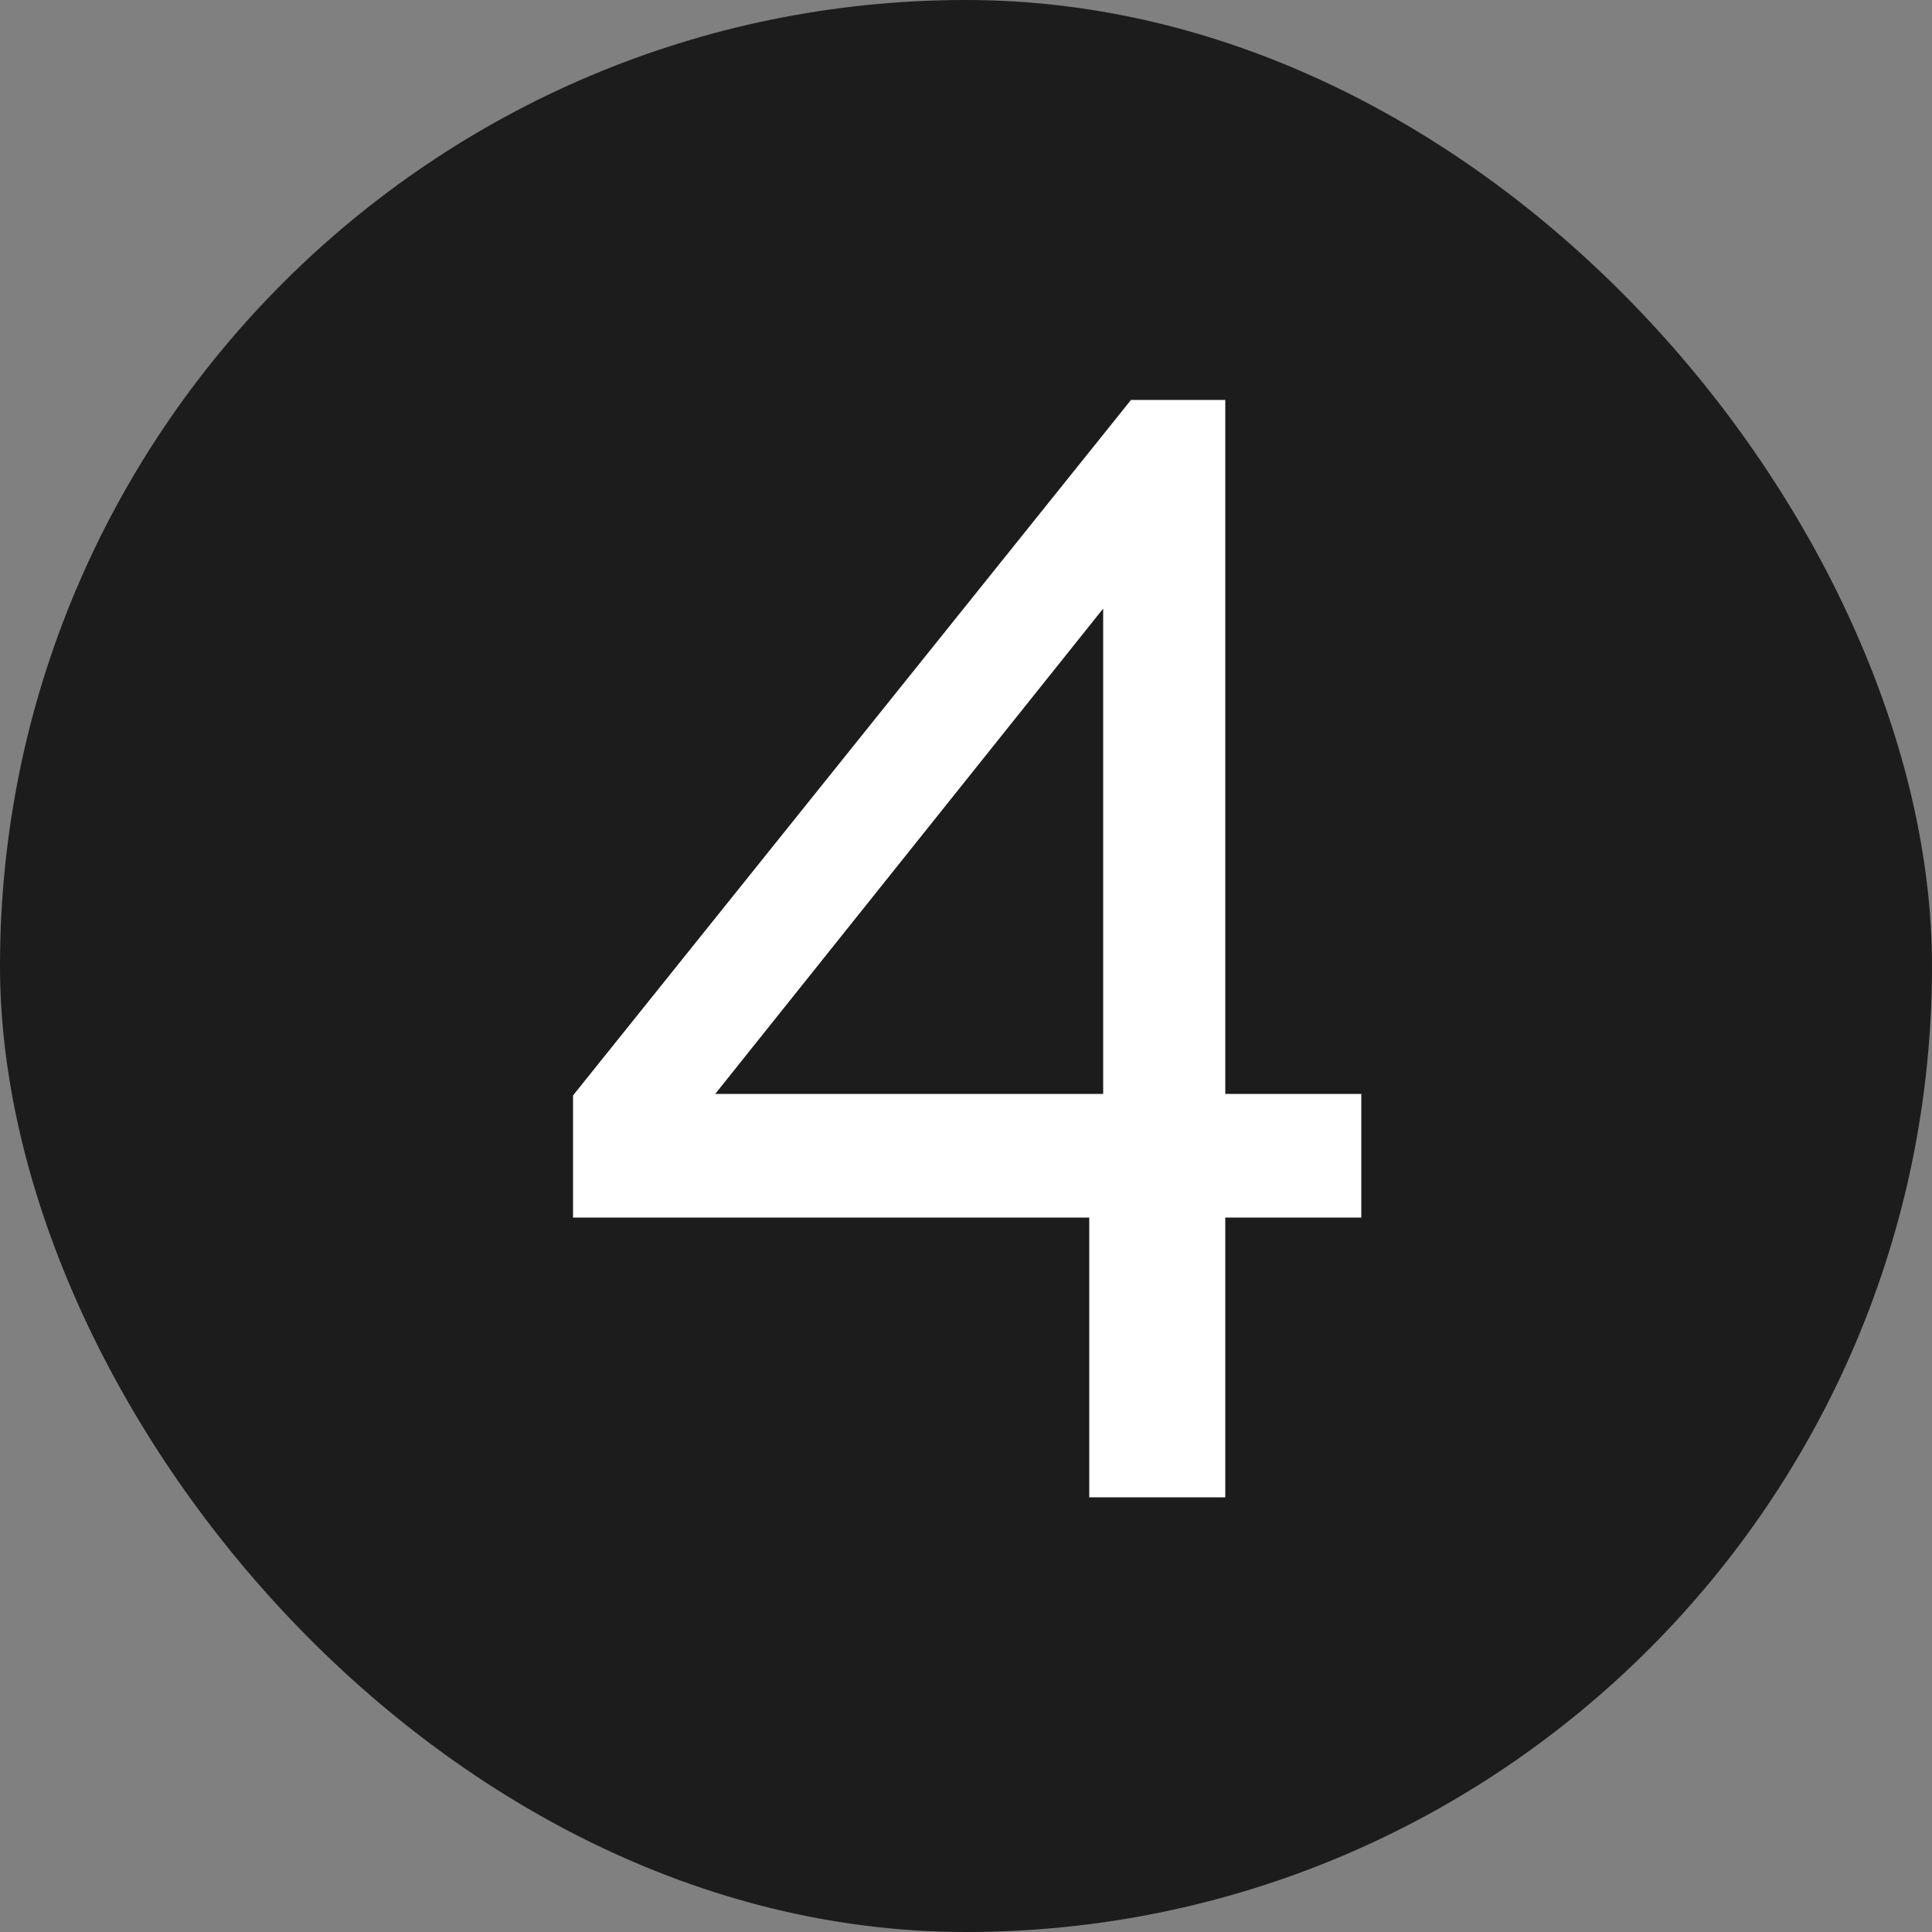
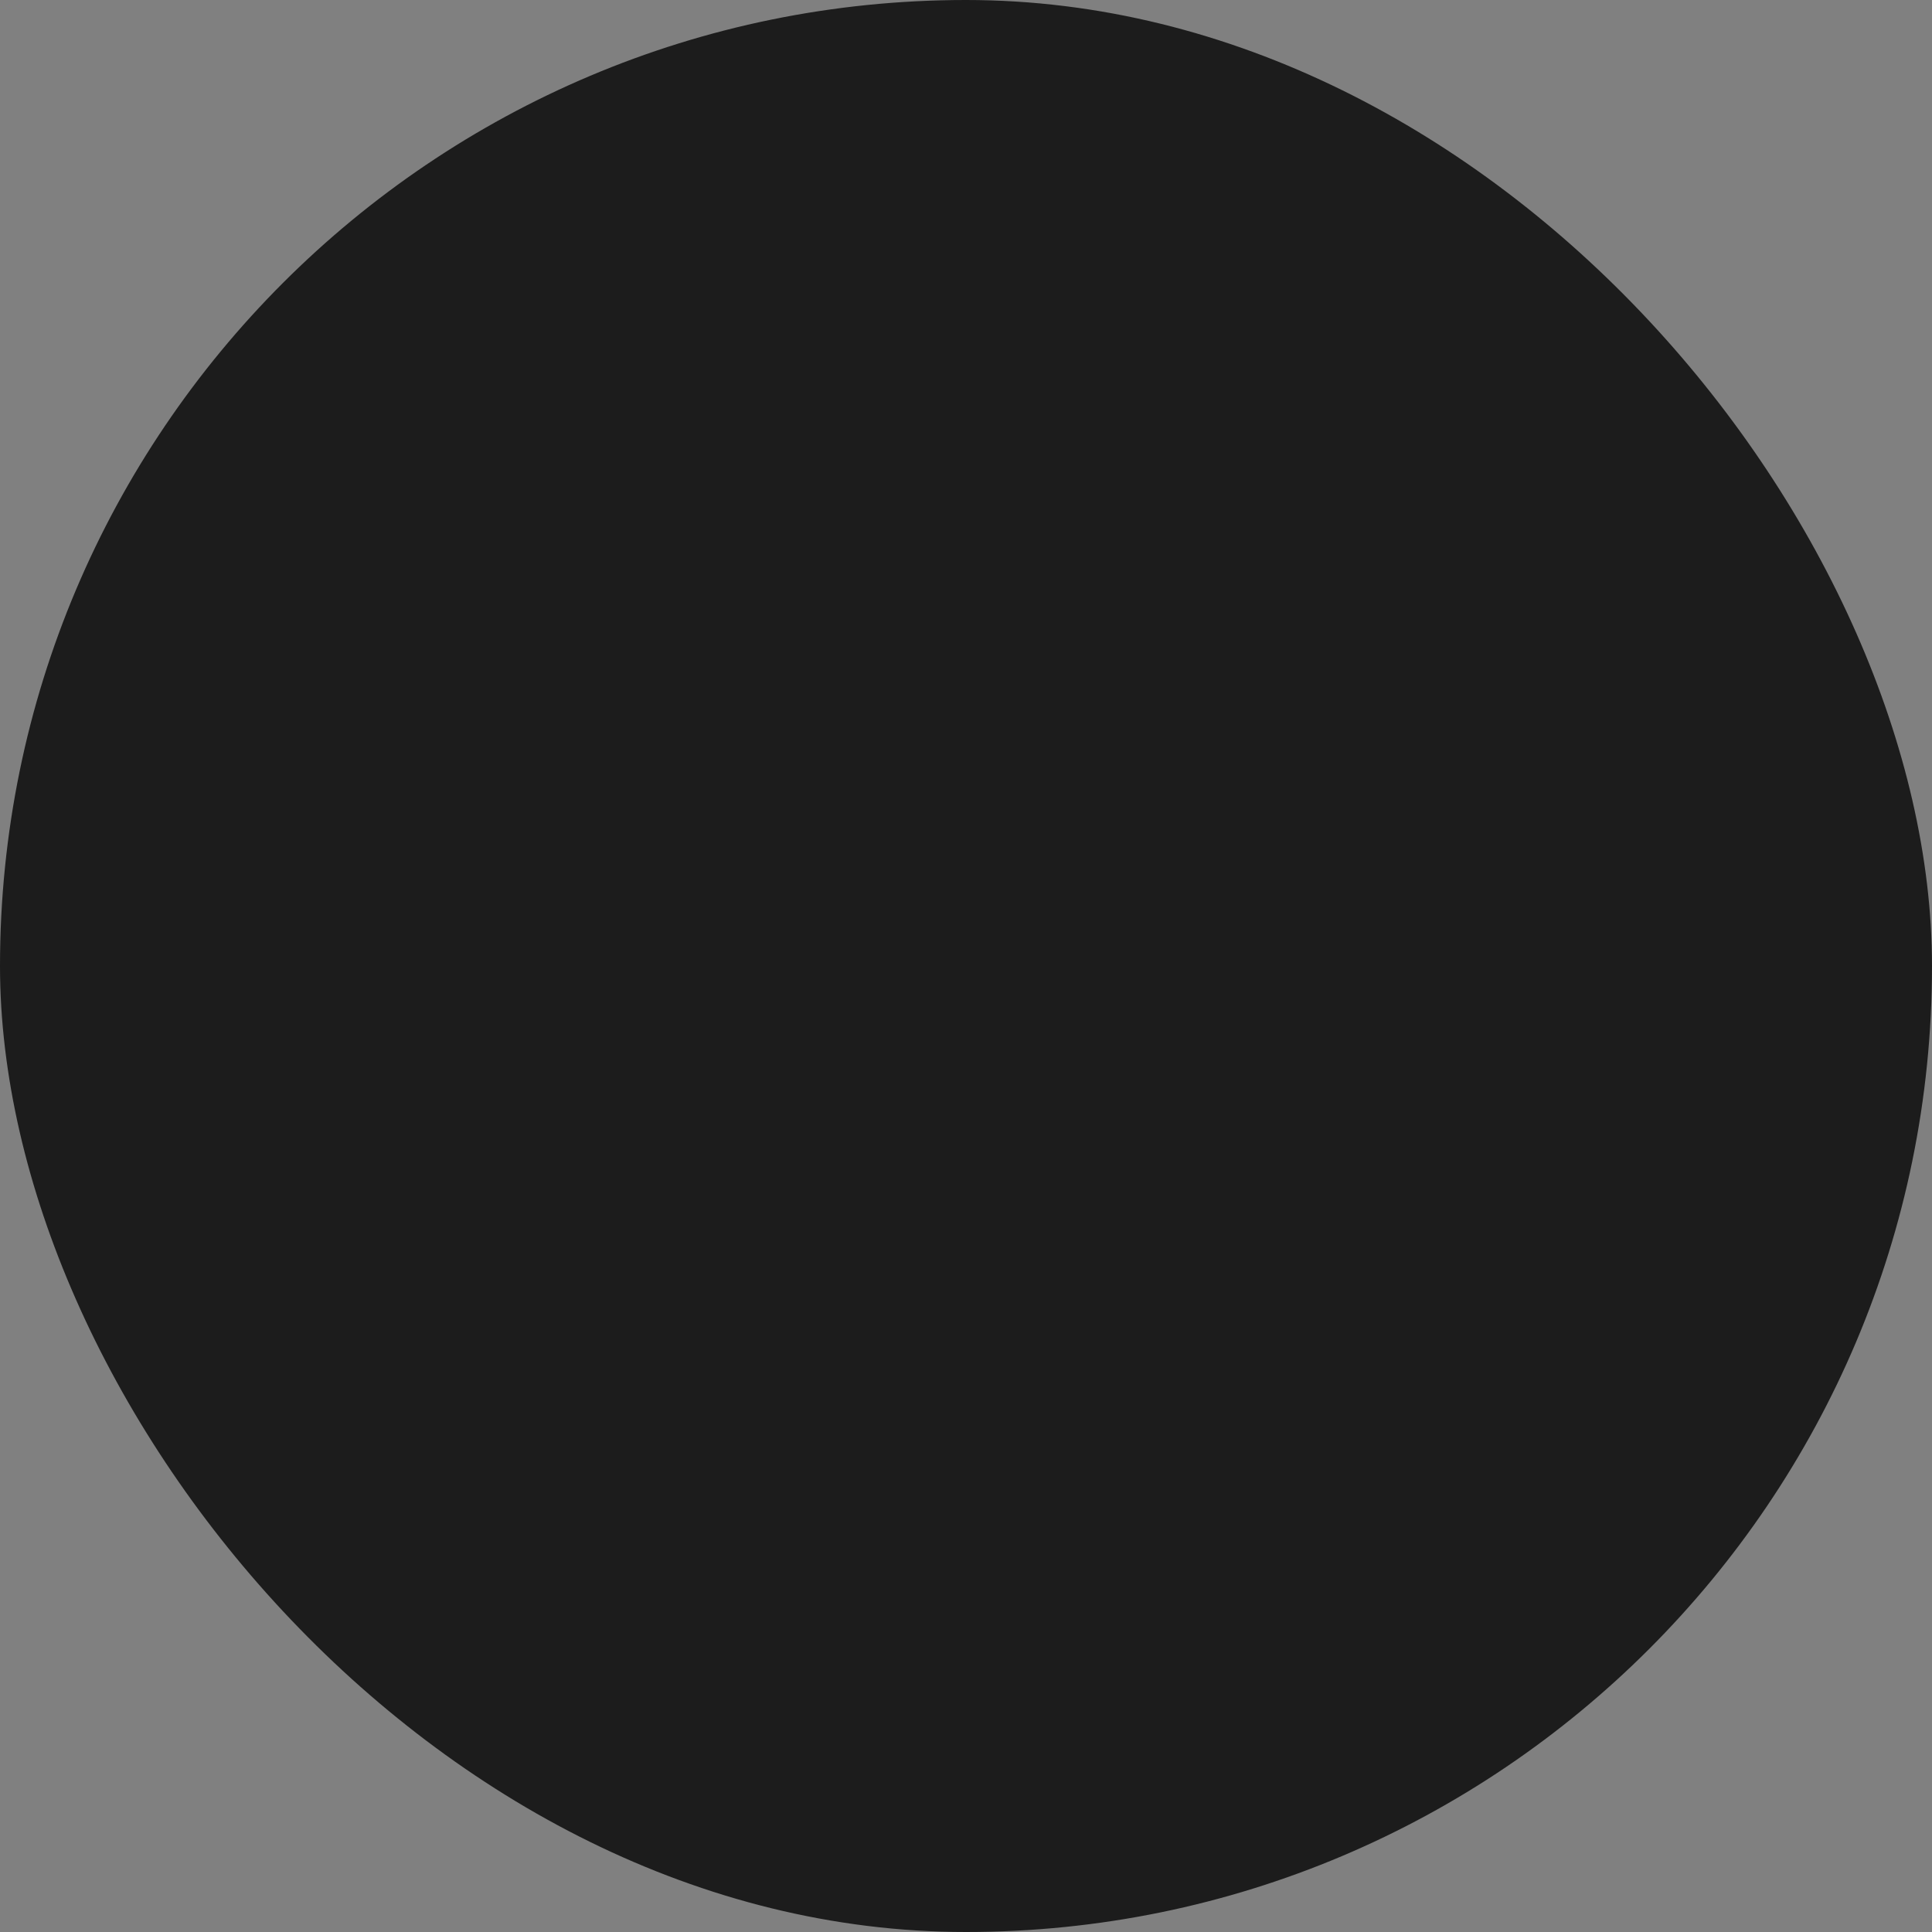
<svg xmlns="http://www.w3.org/2000/svg" width="40" height="40" viewBox="0 0 40 40" fill="none">
  <rect x="0" y="0" width="40" height="40" fill="#808080" stroke="none" />
  <rect width="40" height="40" rx="20" fill="#1C1C1C" />
-   <path d="M22.552 31V25.208H11.864V22.68L23.416 8.28H25.368V22.648H28.184V25.208H25.368V31H22.552ZM14.808 22.648H22.84V12.6L14.808 22.648Z" fill="white" />
</svg>